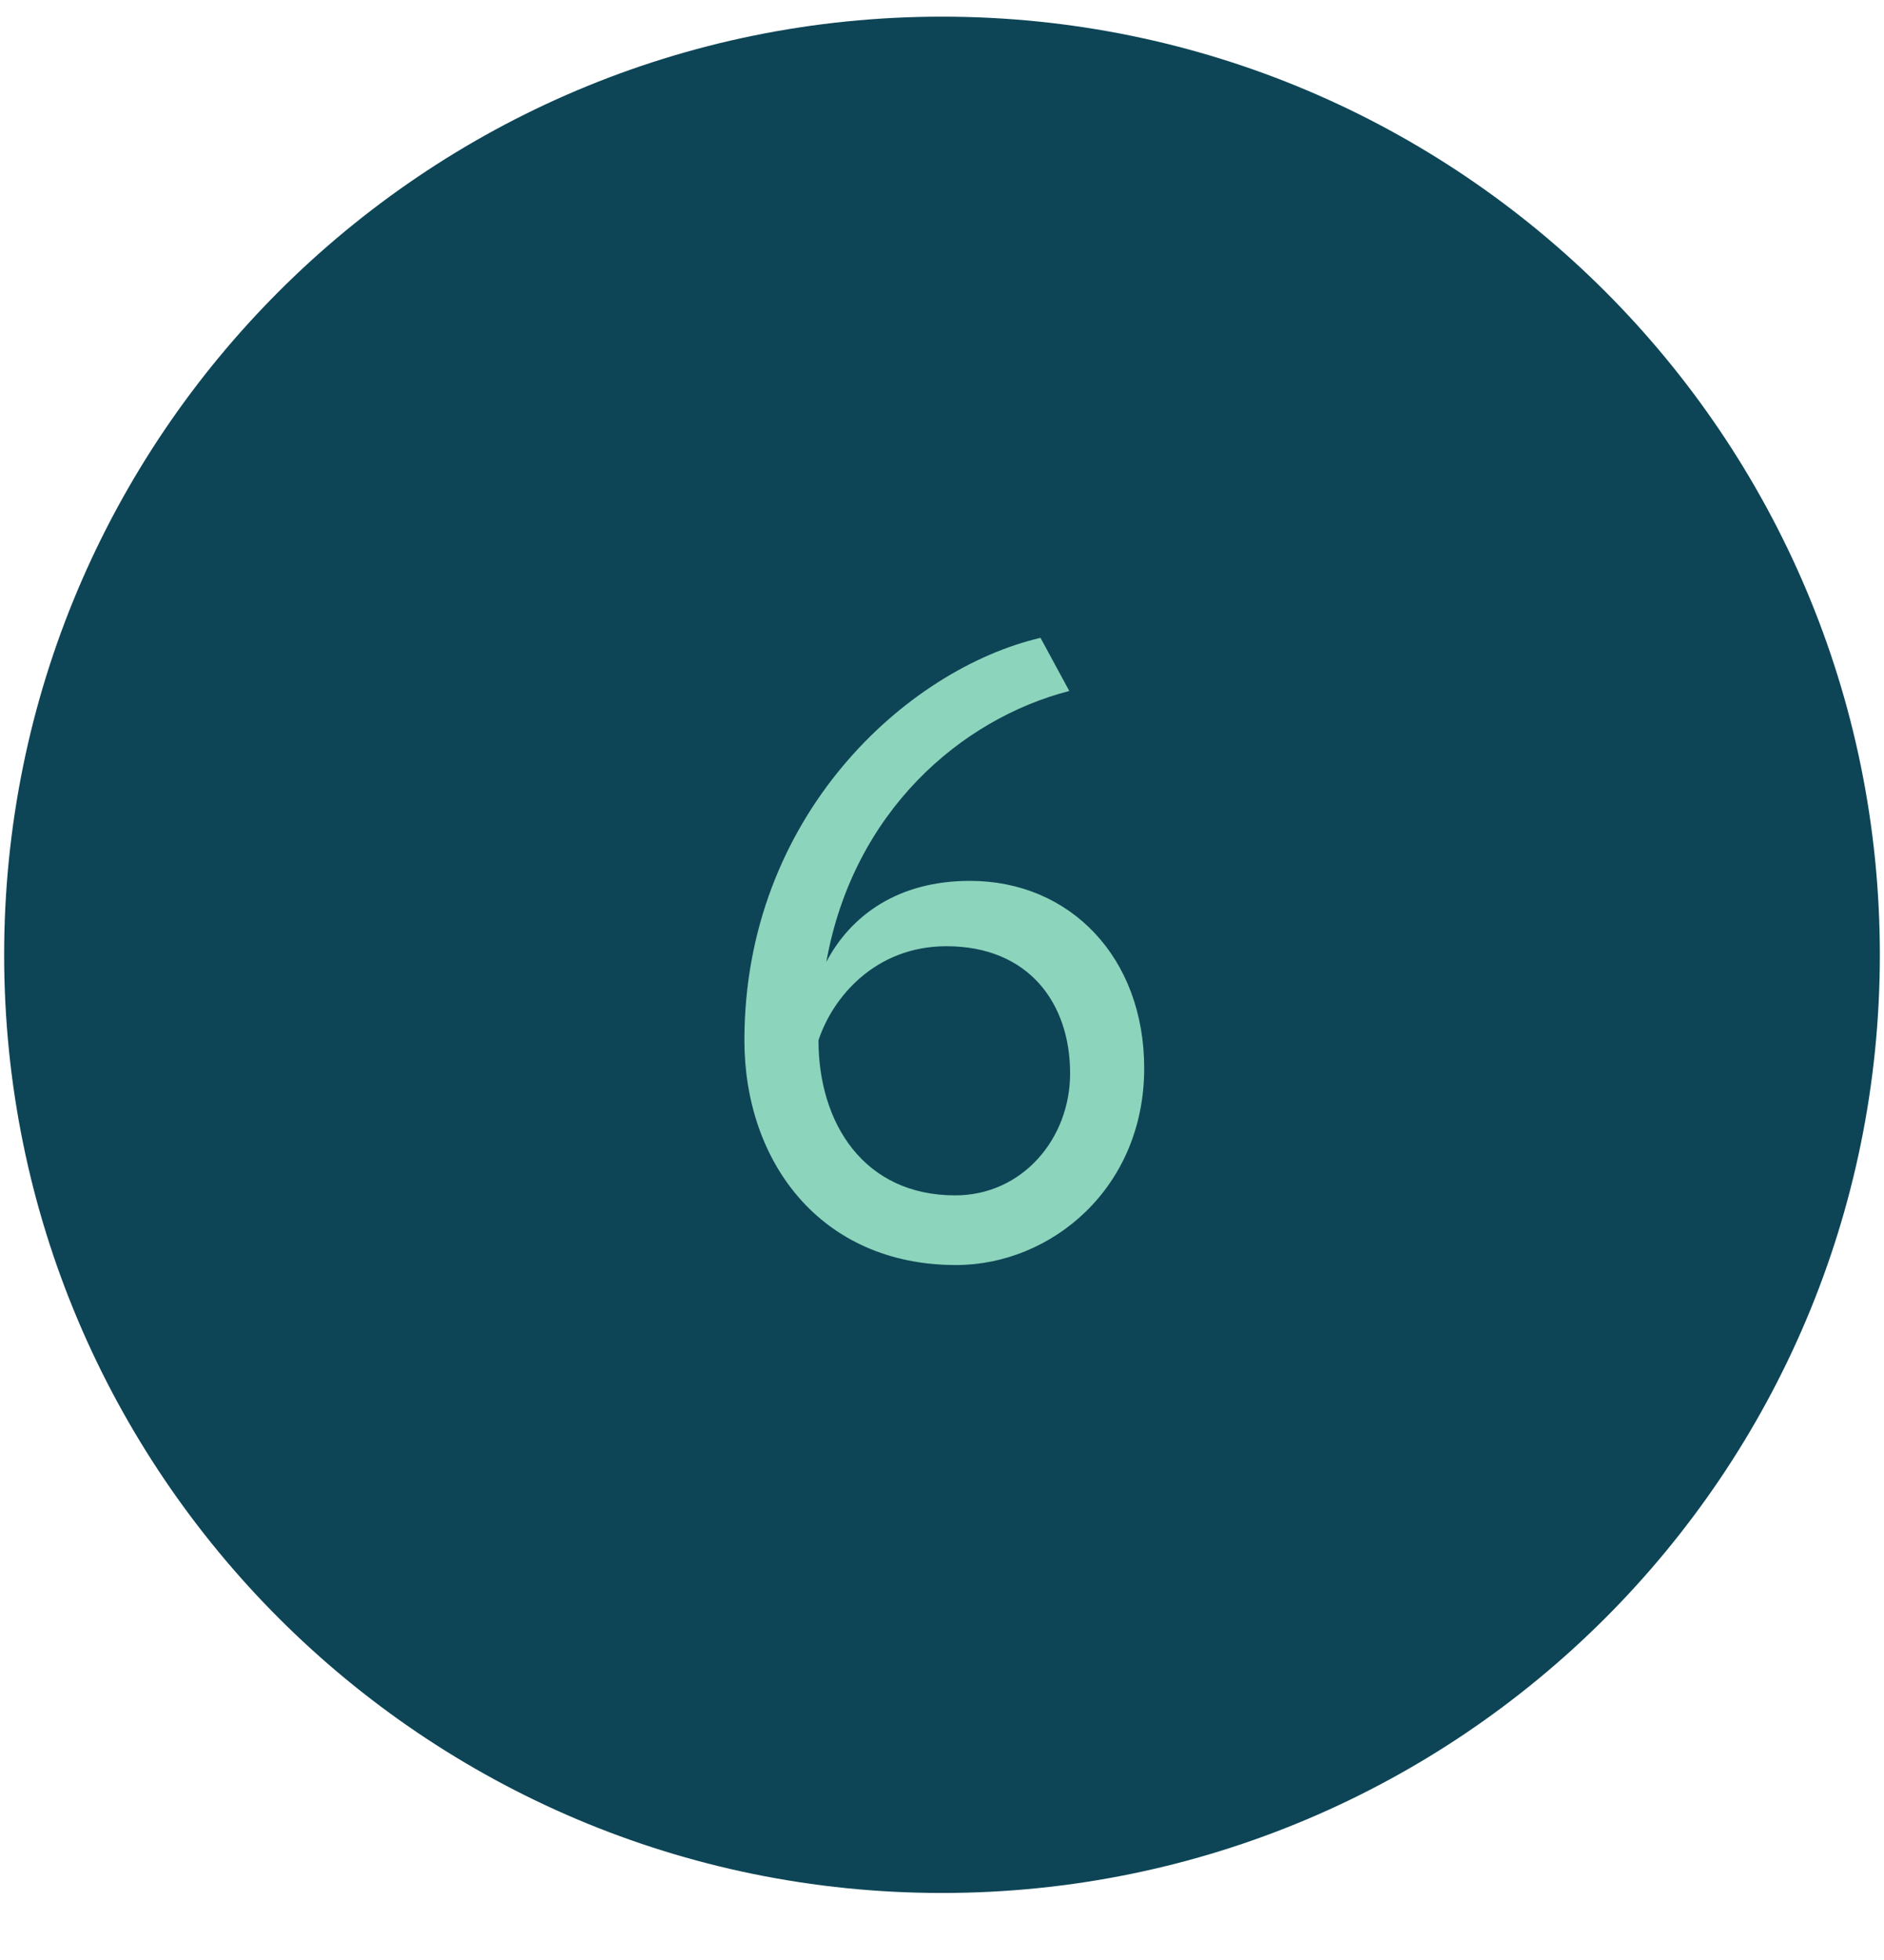
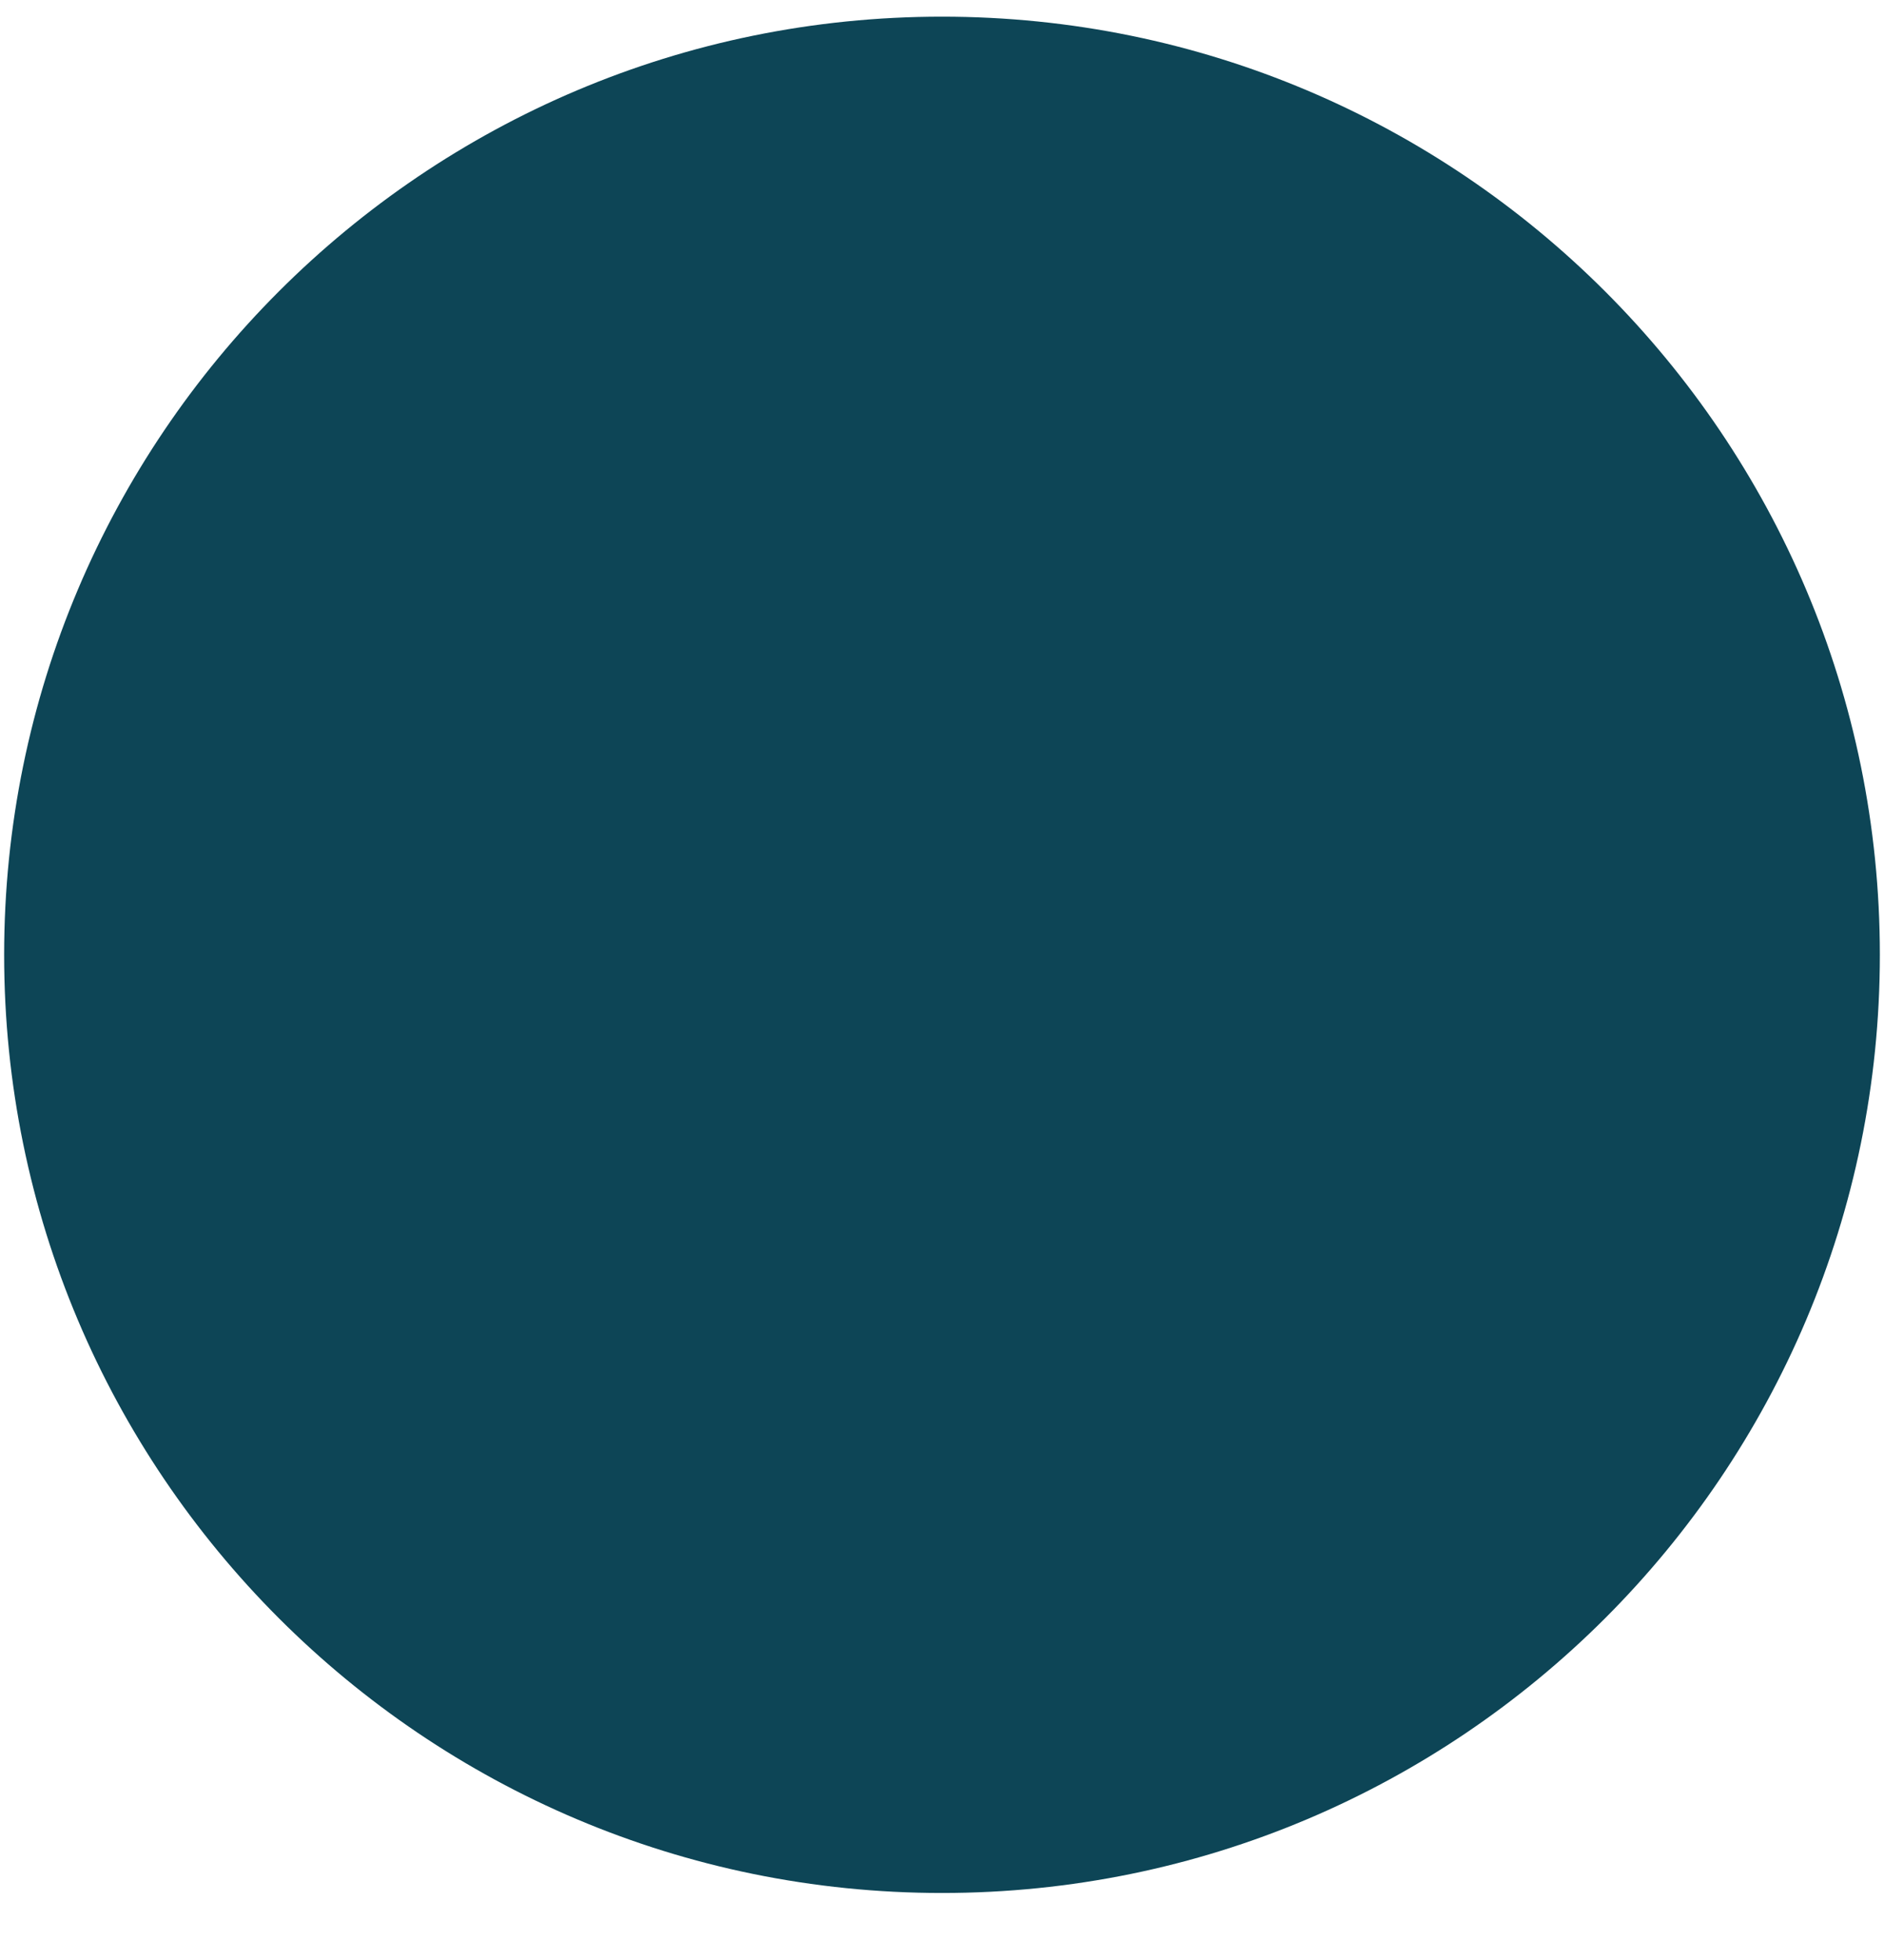
<svg xmlns="http://www.w3.org/2000/svg" width="25" height="26" viewBox="0 0 25 26" fill="none">
  <path d="M12.5 0.221C19.373 0.221 24.945 5.793 24.945 12.666C24.945 19.539 19.373 25.111 12.5 25.111C5.627 25.111 0.055 19.539 0.055 12.666C0.055 5.793 5.627 0.221 12.5 0.221Z" fill="#0D4556" />
-   <path d="M9.878 13.8C9.878 10.83 12.028 8.877 13.807 8.461L14.189 9.166C12.756 9.536 11.323 10.761 10.965 12.76C11.288 12.147 11.912 11.685 12.871 11.685C14.2 11.685 15.183 12.702 15.183 14.17C15.183 15.764 13.946 16.781 12.687 16.781C10.884 16.781 9.878 15.406 9.878 13.8ZM10.861 13.8C10.861 14.898 11.462 15.857 12.675 15.857C13.565 15.857 14.2 15.106 14.2 14.239C14.2 13.303 13.646 12.552 12.559 12.552C11.612 12.552 11.046 13.234 10.861 13.8Z" fill="#8DD4BD" />
</svg>